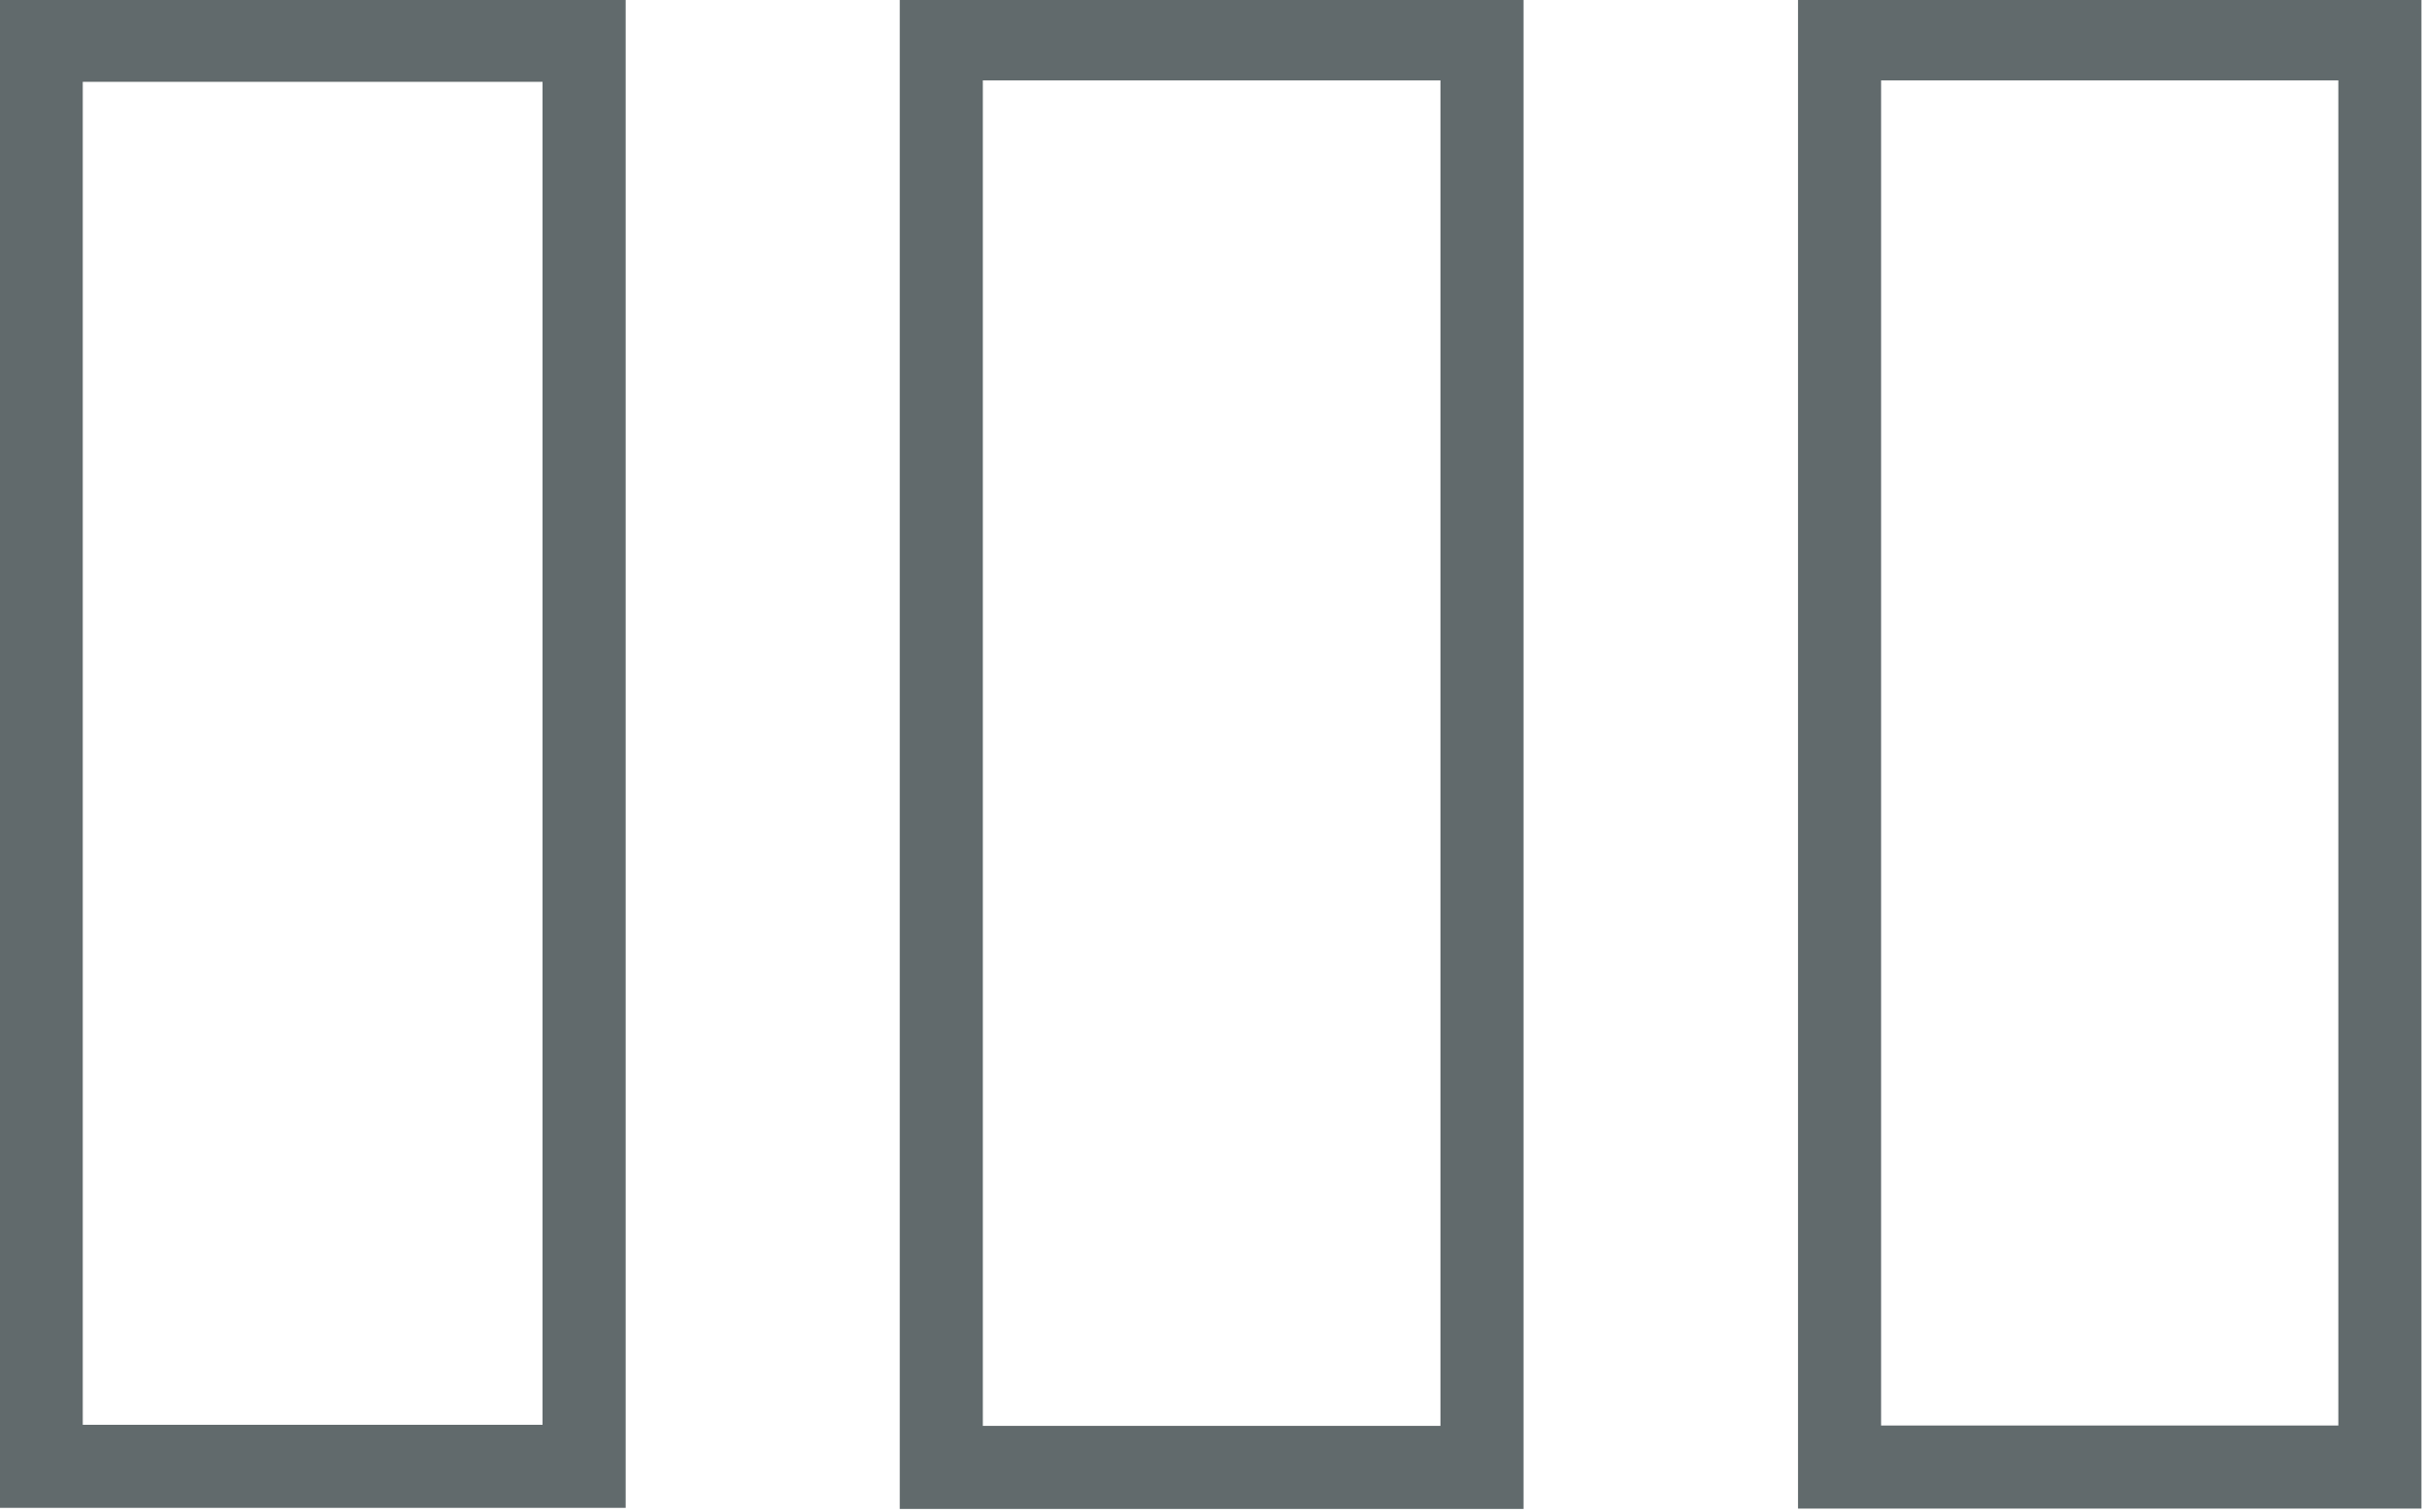
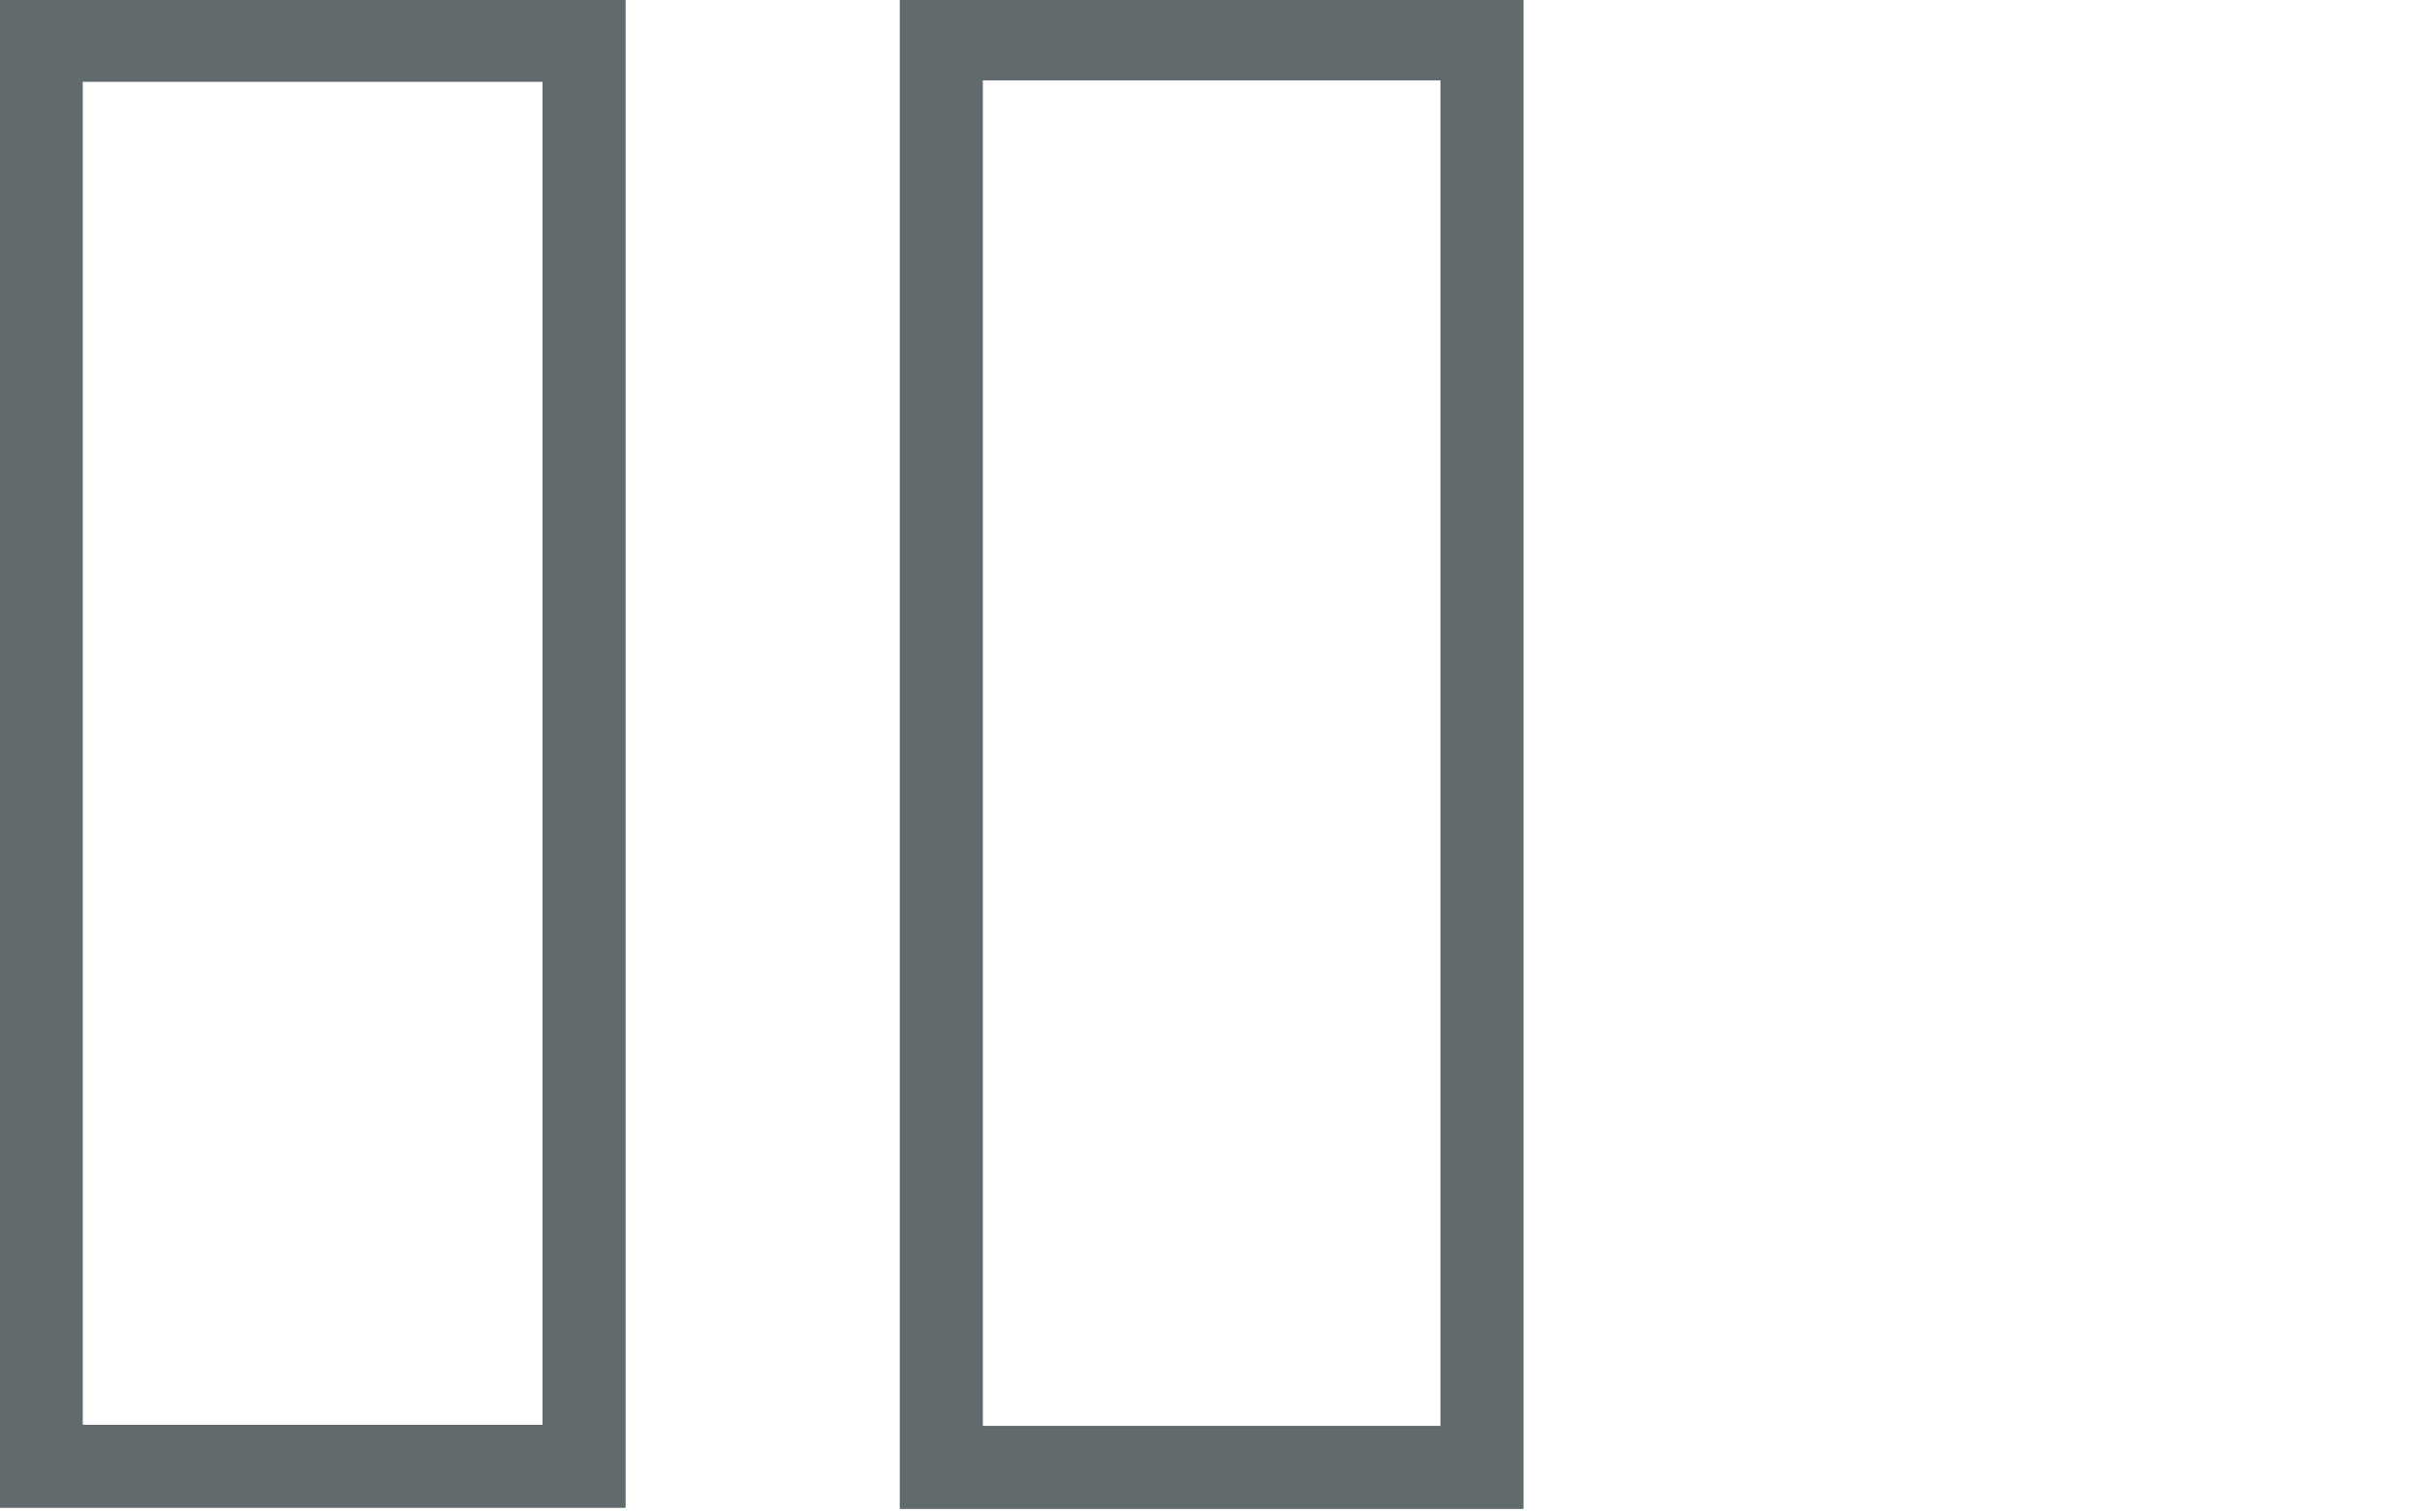
<svg xmlns="http://www.w3.org/2000/svg" xmlns:ns1="http://www.inkscape.org/namespaces/inkscape" xmlns:ns2="http://sodipodi.sourceforge.net/DTD/sodipodi-0.dtd" width="24" height="14.985" viewBox="0 0 6.35 3.965" version="1.1" id="svg5" ns1:version="1.2.1 (9c6d41e4, 2022-07-14)" ns2:docname="george-howell-chemex--3-equal-large--1.svg">
  <ns2:namedview id="namedview7" pagecolor="#ffffff" bordercolor="#666666" borderopacity="1.0" ns1:showpageshadow="2" ns1:pageopacity="0.0" ns1:pagecheckerboard="0" ns1:deskcolor="#d1d1d1" ns1:document-units="mm" showgrid="false" ns1:zoom="11.579855" ns1:cx="4.6200924" ns1:cy="6.8653709" ns1:window-width="1332" ns1:window-height="1013" ns1:window-x="542" ns1:window-y="25" ns1:window-maximized="0" ns1:current-layer="g664" />
  <defs id="defs2" />
  <g ns1:label="Layer 1" ns1:groupmode="layer" id="layer1" transform="translate(-15.377,-126.642)">
    <g id="g664" ns1:label="George Howell Chemex 6" transform="matrix(0.947,0,0,0.947,0.814,6.705)">
-       <rect style="fill:none;fill-opacity:0.714;fill-rule:evenodd;stroke:#616a6c;stroke-width:0.23;stroke-dasharray:none;stroke-opacity:1" id="rect594" width="1.496" height="3.955" x="20.471" y="126.757" />
      <rect style="fill:none;fill-opacity:0.714;fill-rule:evenodd;stroke:#616a6c;stroke-width:0.23;stroke-dasharray:none;stroke-opacity:1" id="rect592" width="1.497" height="3.956" x="17.984" y="126.757" />
      <rect style="fill:none;fill-opacity:0.714;fill-rule:evenodd;stroke:#616a6c;stroke-width:0.23;stroke-dasharray:none;stroke-opacity:1" id="rect590" width="1.503" height="3.949" x="15.492" y="126.761" />
    </g>
  </g>
</svg>